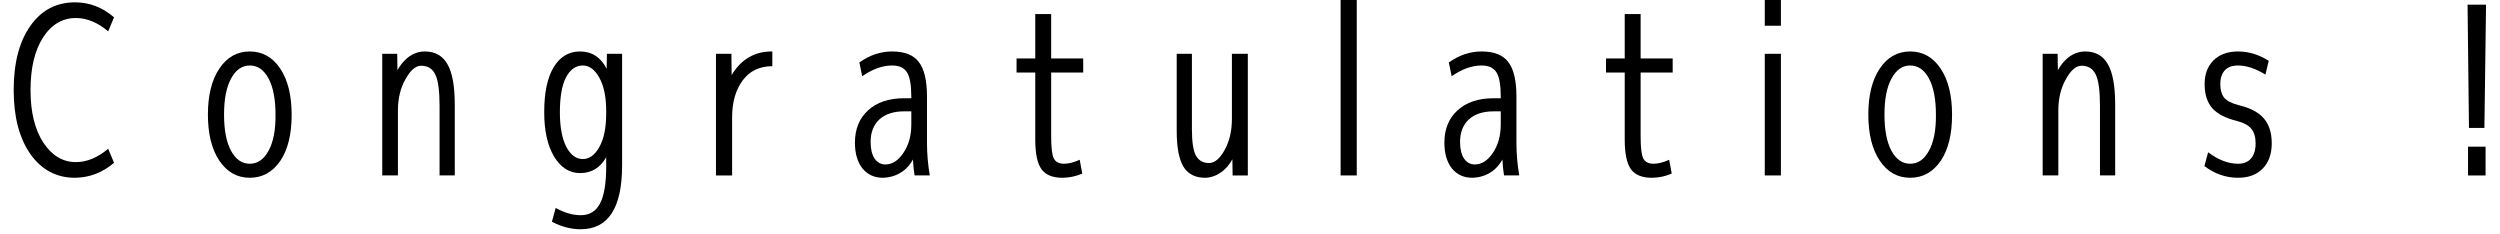
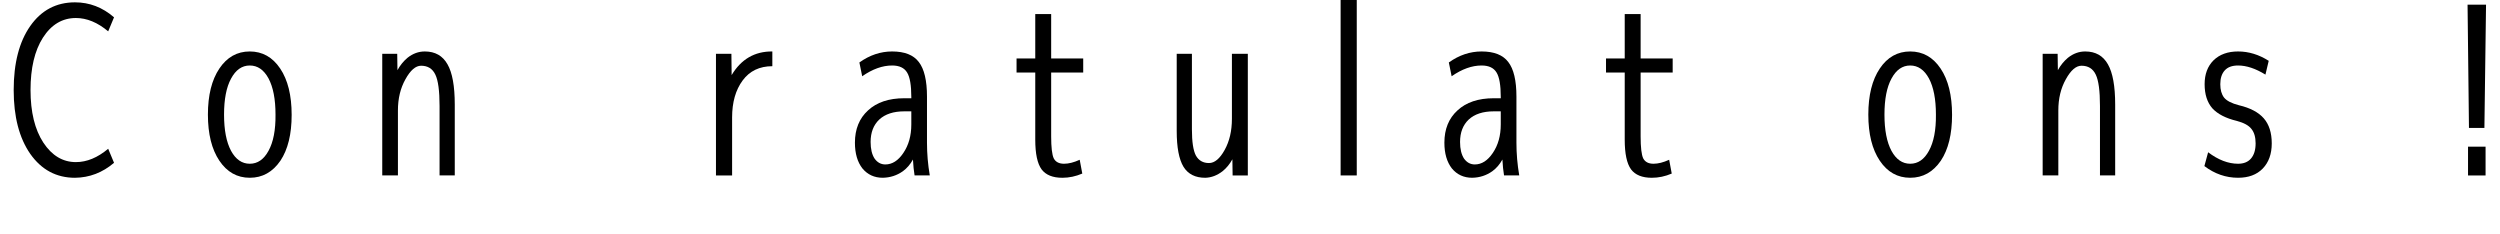
<svg xmlns="http://www.w3.org/2000/svg" width="171" height="16" viewBox="0 0 171 16" fill="none">
  <path d="M168.781 0.32H170.045L169.933 8.752H168.877L168.781 0.32ZM168.813 12V10.032H170.013V12H168.813Z" fill="black" />
  <path d="M153.084 3.52C153.809 3.52 154.508 3.733 155.18 4.16L154.956 5.104C154.284 4.688 153.66 4.48 153.084 4.48C152.678 4.48 152.374 4.592 152.172 4.816C151.969 5.04 151.868 5.354 151.868 5.76C151.868 6.144 151.953 6.448 152.124 6.672C152.305 6.896 152.646 7.072 153.148 7.2C153.916 7.381 154.481 7.68 154.844 8.096C155.206 8.512 155.388 9.082 155.388 9.808C155.388 10.533 155.18 11.109 154.764 11.536C154.358 11.951 153.798 12.159 153.084 12.159C152.252 12.159 151.484 11.893 150.78 11.36L151.036 10.415C151.729 10.938 152.412 11.2 153.084 11.2C153.468 11.2 153.761 11.082 153.964 10.848C154.177 10.602 154.284 10.255 154.284 9.808C154.284 9.381 154.188 9.05 153.996 8.816C153.814 8.581 153.484 8.4 153.004 8.272C152.246 8.09 151.686 7.802 151.324 7.408C150.972 7.002 150.796 6.453 150.796 5.76C150.796 5.077 150.998 4.533 151.404 4.128C151.82 3.722 152.38 3.52 153.084 3.52Z" fill="black" />
  <path d="M139.718 3.68H140.742L140.758 4.8C140.939 4.469 141.168 4.186 141.446 3.952C141.808 3.664 142.203 3.52 142.63 3.52C143.334 3.52 143.851 3.813 144.182 4.4C144.512 4.976 144.678 5.893 144.678 7.152V11.999H143.638V7.248C143.638 6.213 143.542 5.498 143.35 5.104C143.158 4.698 142.832 4.496 142.374 4.496C142 4.496 141.643 4.805 141.302 5.424C140.96 6.032 140.79 6.741 140.79 7.552V11.999H139.718V3.68Z" fill="black" />
  <path d="M131.937 5.36C131.617 4.773 131.19 4.48 130.657 4.48C130.124 4.48 129.697 4.778 129.377 5.376C129.057 5.962 128.897 6.784 128.897 7.84C128.897 8.896 129.057 9.722 129.377 10.319C129.697 10.906 130.124 11.2 130.657 11.2C131.19 11.2 131.617 10.906 131.937 10.319C132.268 9.722 132.428 8.896 132.417 7.84C132.417 6.784 132.257 5.957 131.937 5.36ZM132.753 10.992C132.22 11.77 131.521 12.159 130.657 12.159C129.793 12.159 129.1 11.77 128.577 10.992C128.054 10.213 127.793 9.162 127.793 7.84C127.793 6.517 128.054 5.466 128.577 4.688C129.1 3.909 129.793 3.52 130.657 3.52C131.521 3.52 132.214 3.909 132.737 4.688C133.26 5.466 133.521 6.522 133.521 7.856C133.521 9.178 133.265 10.223 132.753 10.992Z" fill="black" />
-   <path d="M120.71 1.76V0H121.814V1.76H120.71ZM120.71 12V3.68H121.814V12H120.71Z" fill="black" />
  <path d="M112.219 0.96V4H114.411V4.96H112.219V9.328C112.219 10.075 112.277 10.576 112.395 10.832C112.523 11.077 112.757 11.2 113.099 11.2C113.419 11.2 113.776 11.109 114.171 10.928L114.347 11.872C113.899 12.064 113.445 12.16 112.987 12.16C112.325 12.16 111.851 11.968 111.563 11.584C111.275 11.189 111.131 10.512 111.131 9.552V4.96H109.851V4H111.131V0.96H112.219Z" fill="black" />
  <path d="M101.34 3.52C102.194 3.52 102.802 3.76 103.164 4.24C103.538 4.72 103.724 5.509 103.724 6.608V9.76C103.724 10.506 103.788 11.253 103.916 11.999H102.876C102.823 11.68 102.786 11.317 102.764 10.912C102.583 11.242 102.354 11.509 102.076 11.711C101.671 11.999 101.212 12.149 100.7 12.159C100.124 12.159 99.66 11.946 99.308 11.52C98.967 11.082 98.796 10.495 98.796 9.76C98.796 8.832 99.095 8.096 99.692 7.552C100.29 6.997 101.116 6.72 102.172 6.72H102.652V6.64C102.652 5.829 102.556 5.269 102.364 4.96C102.172 4.64 101.831 4.48 101.34 4.48C100.679 4.48 99.996 4.725 99.292 5.216L99.1 4.272C99.804 3.77 100.551 3.52 101.34 3.52ZM99.868 9.712C99.868 10.191 99.959 10.57 100.14 10.848C100.332 11.114 100.578 11.248 100.876 11.248C101.346 11.248 101.756 10.986 102.108 10.463C102.471 9.93 102.652 9.28 102.652 8.512V7.616H102.172C101.436 7.616 100.866 7.802 100.46 8.176C100.066 8.549 99.868 9.061 99.868 9.712Z" fill="black" />
  <path d="M91.698 12V0H92.802V12H91.698Z" fill="black" />
  <path d="M81.527 3.68V8.848C81.527 9.701 81.618 10.298 81.799 10.64C81.991 10.981 82.29 11.152 82.695 11.152C83.079 11.152 83.437 10.853 83.767 10.256C84.098 9.658 84.263 8.949 84.263 8.128V3.68H85.351V12H84.311L84.295 10.896C84.114 11.226 83.89 11.498 83.623 11.712C83.25 12 82.855 12.149 82.439 12.16C81.757 12.16 81.261 11.909 80.951 11.408C80.642 10.896 80.487 10.08 80.487 8.96V3.68H81.527Z" fill="black" />
  <path d="M71.9 0.96V4H74.092V4.96H71.9V9.328C71.9 10.075 71.958 10.576 72.076 10.832C72.204 11.077 72.438 11.2 72.78 11.2C73.1 11.2 73.457 11.109 73.852 10.928L74.028 11.872C73.58 12.064 73.126 12.16 72.668 12.16C72.006 12.16 71.532 11.968 71.244 11.584C70.956 11.189 70.812 10.512 70.812 9.552V4.96H69.532V4H70.812V0.96H71.9Z" fill="black" />
  <path d="M61.022 3.52C61.875 3.52 62.483 3.76 62.846 4.24C63.219 4.72 63.406 5.509 63.406 6.608V9.76C63.406 10.506 63.469 11.253 63.597 11.999H62.557C62.504 11.68 62.467 11.317 62.446 10.912C62.264 11.242 62.035 11.509 61.758 11.711C61.352 11.999 60.894 12.149 60.382 12.159C59.806 12.159 59.342 11.946 58.989 11.52C58.648 11.082 58.477 10.495 58.477 9.76C58.477 8.832 58.776 8.096 59.373 7.552C59.971 6.997 60.797 6.72 61.853 6.72H62.334V6.64C62.334 5.829 62.237 5.269 62.045 4.96C61.853 4.64 61.512 4.48 61.022 4.48C60.36 4.48 59.678 4.725 58.974 5.216L58.782 4.272C59.486 3.77 60.232 3.52 61.022 3.52ZM59.55 9.712C59.55 10.191 59.64 10.57 59.822 10.848C60.014 11.114 60.259 11.248 60.557 11.248C61.027 11.248 61.438 10.986 61.789 10.463C62.152 9.93 62.334 9.28 62.334 8.512V7.616H61.853C61.117 7.616 60.547 7.802 60.142 8.176C59.747 8.549 59.55 9.061 59.55 9.712Z" fill="black" />
  <path d="M48.972 3.68H50.028L50.044 5.136C50.694 4.048 51.622 3.509 52.828 3.52V4.528C51.953 4.528 51.276 4.853 50.796 5.504C50.316 6.154 50.076 6.997 50.076 8.032V12H48.972V3.68Z" fill="black" />
-   <path d="M38.296 7.68C38.296 8.672 38.44 9.456 38.728 10.031C39.026 10.597 39.405 10.88 39.864 10.88C40.312 10.88 40.69 10.602 41 10.047C41.309 9.493 41.464 8.73 41.464 7.76V7.6C41.464 6.64 41.309 5.882 41 5.328C40.69 4.762 40.312 4.48 39.864 4.48C39.384 4.48 39 4.752 38.712 5.296C38.434 5.84 38.296 6.634 38.296 7.68ZM37.224 7.68C37.224 6.346 37.437 5.322 37.864 4.608C38.301 3.882 38.904 3.52 39.672 3.52C40.482 3.52 41.09 3.914 41.496 4.704L41.512 3.68H42.552V11.312C42.552 14.223 41.608 15.68 39.72 15.68C39.058 15.68 38.402 15.509 37.752 15.168L38.008 14.223C38.605 14.554 39.176 14.72 39.72 14.72C40.317 14.72 40.754 14.458 41.032 13.935C41.32 13.413 41.464 12.554 41.464 11.36V10.752C41.058 11.477 40.461 11.839 39.672 11.839C38.946 11.839 38.354 11.461 37.896 10.704C37.448 9.946 37.224 8.938 37.224 7.68Z" fill="black" />
  <path d="M26.146 3.68H27.17L27.186 4.8C27.367 4.469 27.597 4.186 27.874 3.952C28.237 3.664 28.631 3.52 29.058 3.52C29.762 3.52 30.279 3.813 30.61 4.4C30.941 4.976 31.106 5.893 31.106 7.152V11.999H30.066V7.248C30.066 6.213 29.97 5.498 29.778 5.104C29.586 4.698 29.261 4.496 28.802 4.496C28.429 4.496 28.071 4.805 27.73 5.424C27.389 6.032 27.218 6.741 27.218 7.552V11.999H26.146V3.68Z" fill="black" />
  <path d="M18.365 5.36C18.045 4.773 17.619 4.48 17.085 4.48C16.552 4.48 16.125 4.778 15.805 5.376C15.485 5.962 15.325 6.784 15.325 7.84C15.325 8.896 15.485 9.722 15.805 10.319C16.125 10.906 16.552 11.2 17.085 11.2C17.619 11.2 18.045 10.906 18.365 10.319C18.696 9.722 18.856 8.896 18.845 7.84C18.845 6.784 18.685 5.957 18.365 5.36ZM19.181 10.992C18.648 11.77 17.949 12.159 17.085 12.159C16.221 12.159 15.528 11.77 15.005 10.992C14.482 10.213 14.221 9.162 14.221 7.84C14.221 6.517 14.482 5.466 15.005 4.688C15.528 3.909 16.221 3.52 17.085 3.52C17.949 3.52 18.642 3.909 19.165 4.688C19.688 5.466 19.949 6.522 19.949 7.856C19.949 9.178 19.693 10.223 19.181 10.992Z" fill="black" />
  <path d="M5.192 1.232C4.264 1.232 3.512 1.68 2.936 2.576C2.371 3.461 2.088 4.656 2.088 6.16C2.088 7.664 2.381 8.864 2.968 9.76C3.555 10.646 4.296 11.088 5.192 11.088C5.939 11.088 6.675 10.784 7.4 10.176L7.8 11.136C7.011 11.808 6.12 12.149 5.128 12.16C3.859 12.16 2.84 11.616 2.072 10.528C1.315 9.44 0.936 7.984 0.936 6.16C0.936 4.315 1.315 2.853 2.072 1.776C2.829 0.699 3.848 0.16 5.128 0.16C6.12 0.16 7.011 0.501 7.8 1.184L7.4 2.144C6.675 1.536 5.939 1.232 5.192 1.232Z" fill="black" />
</svg>